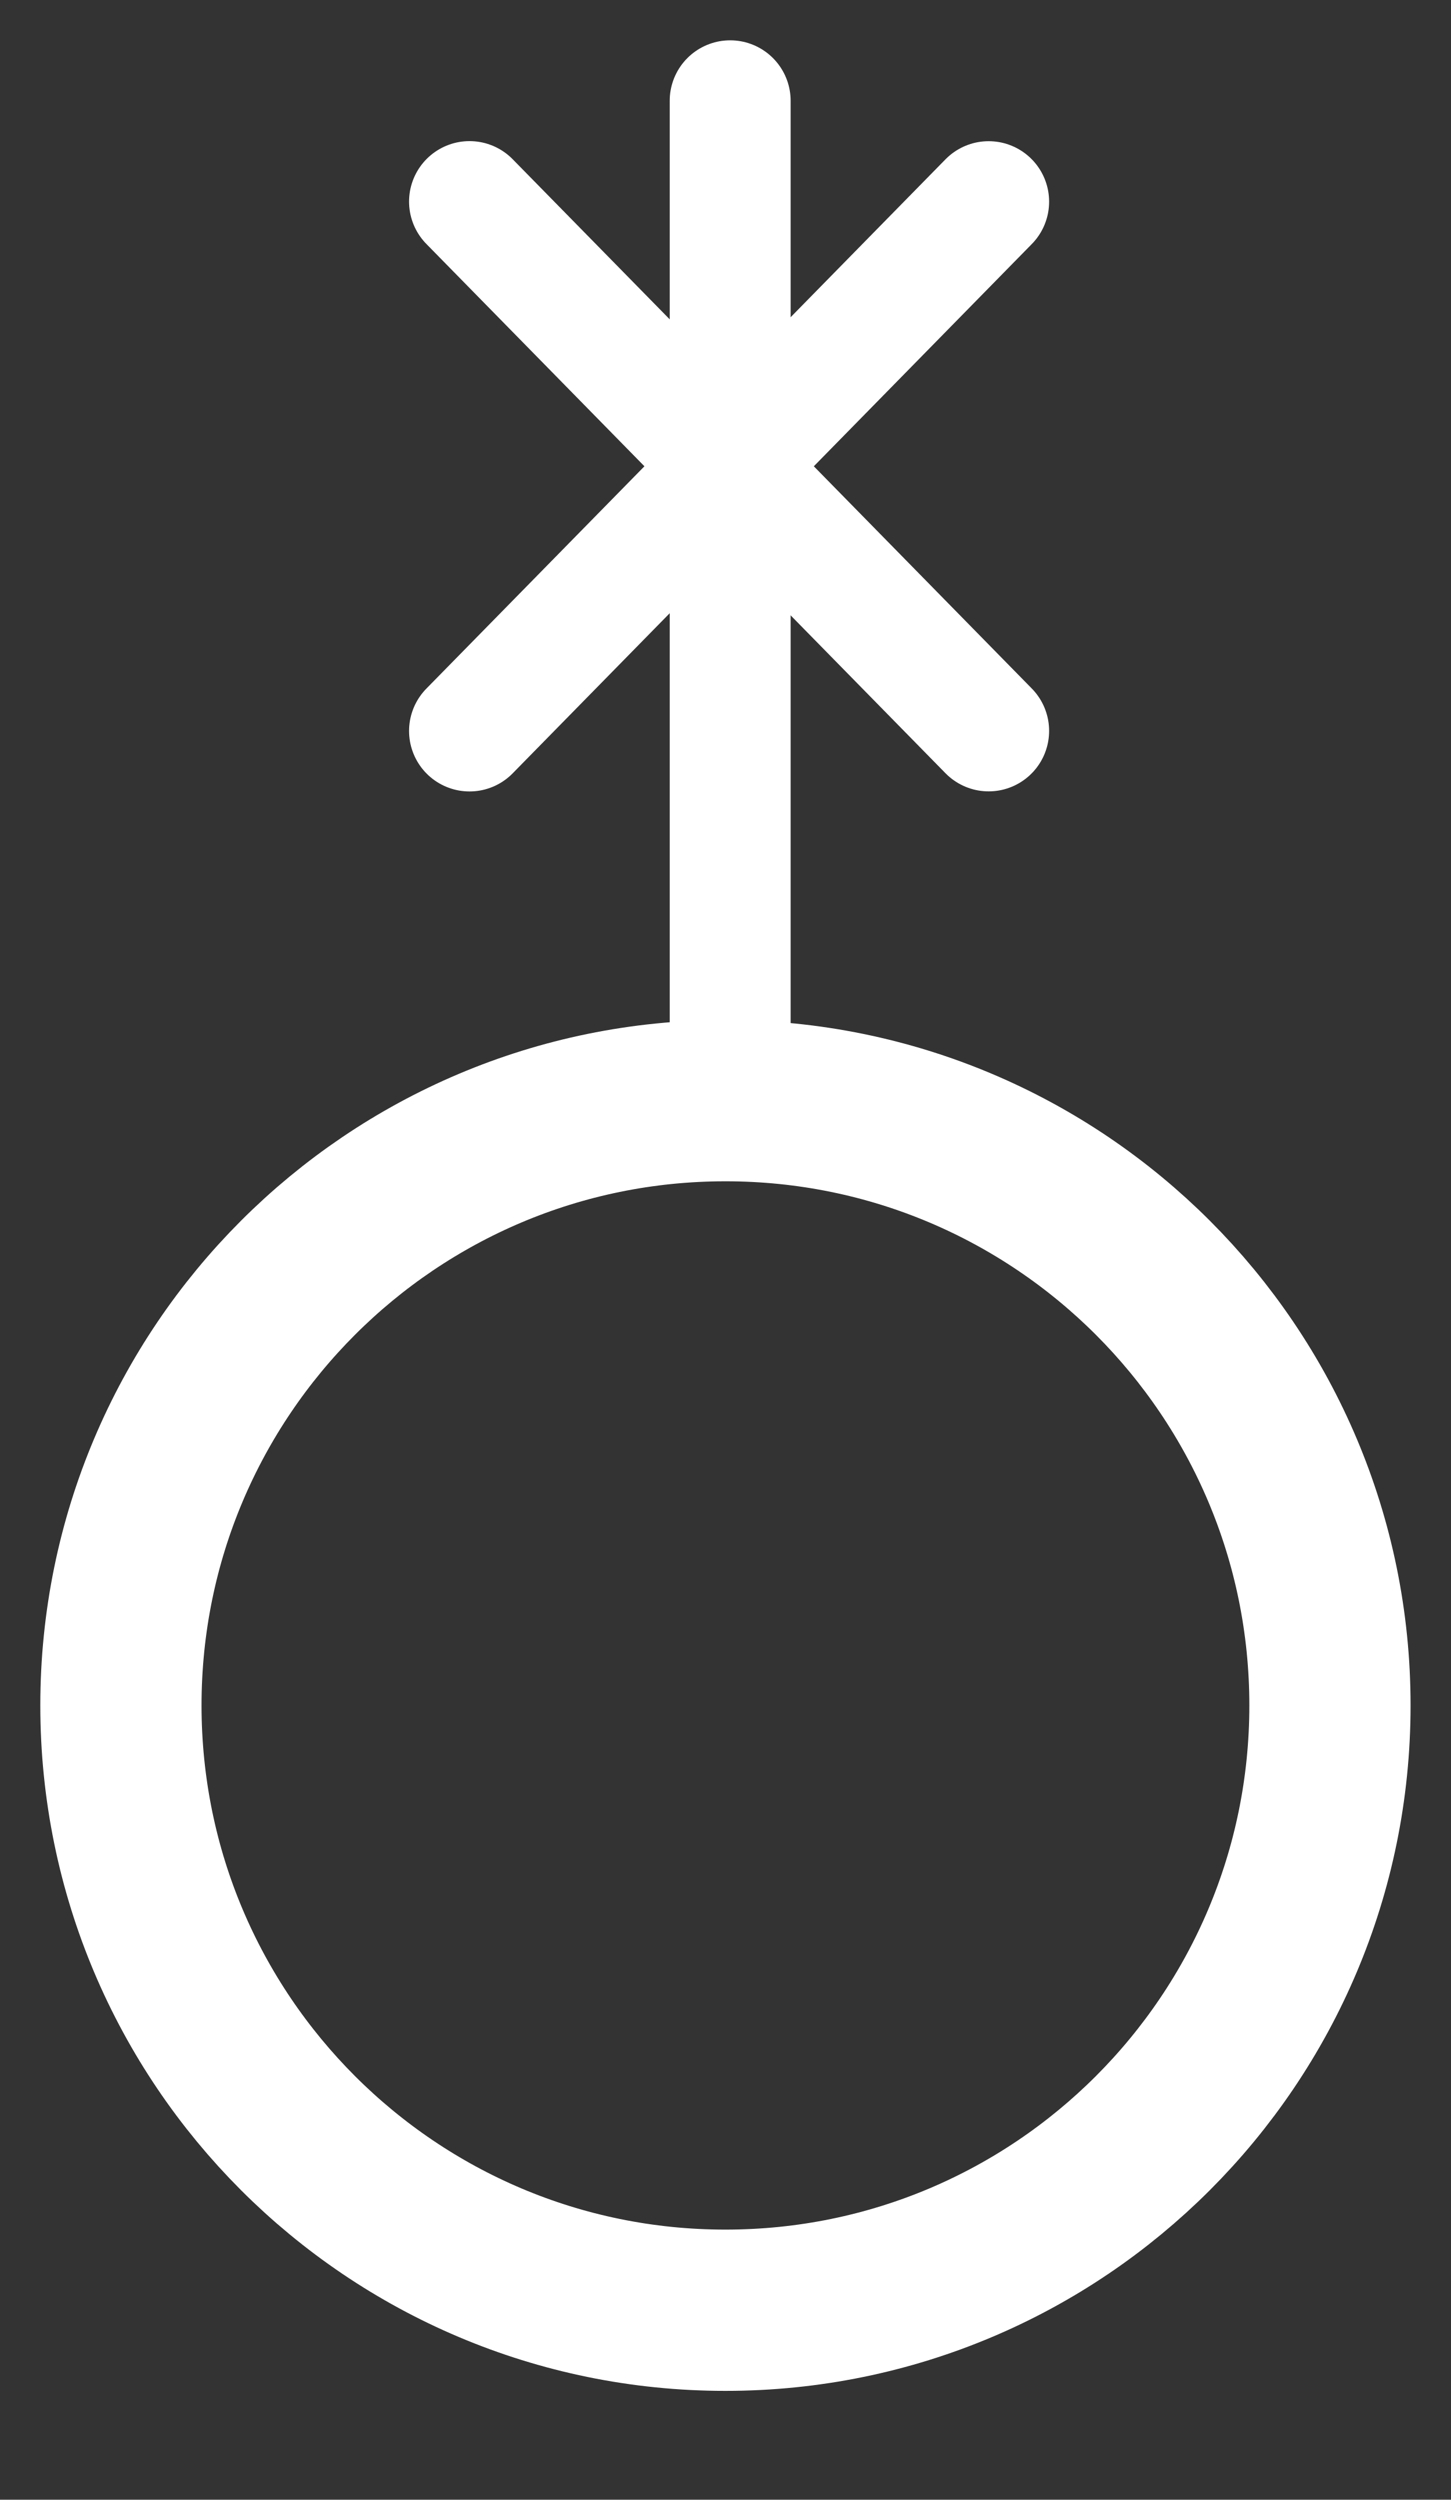
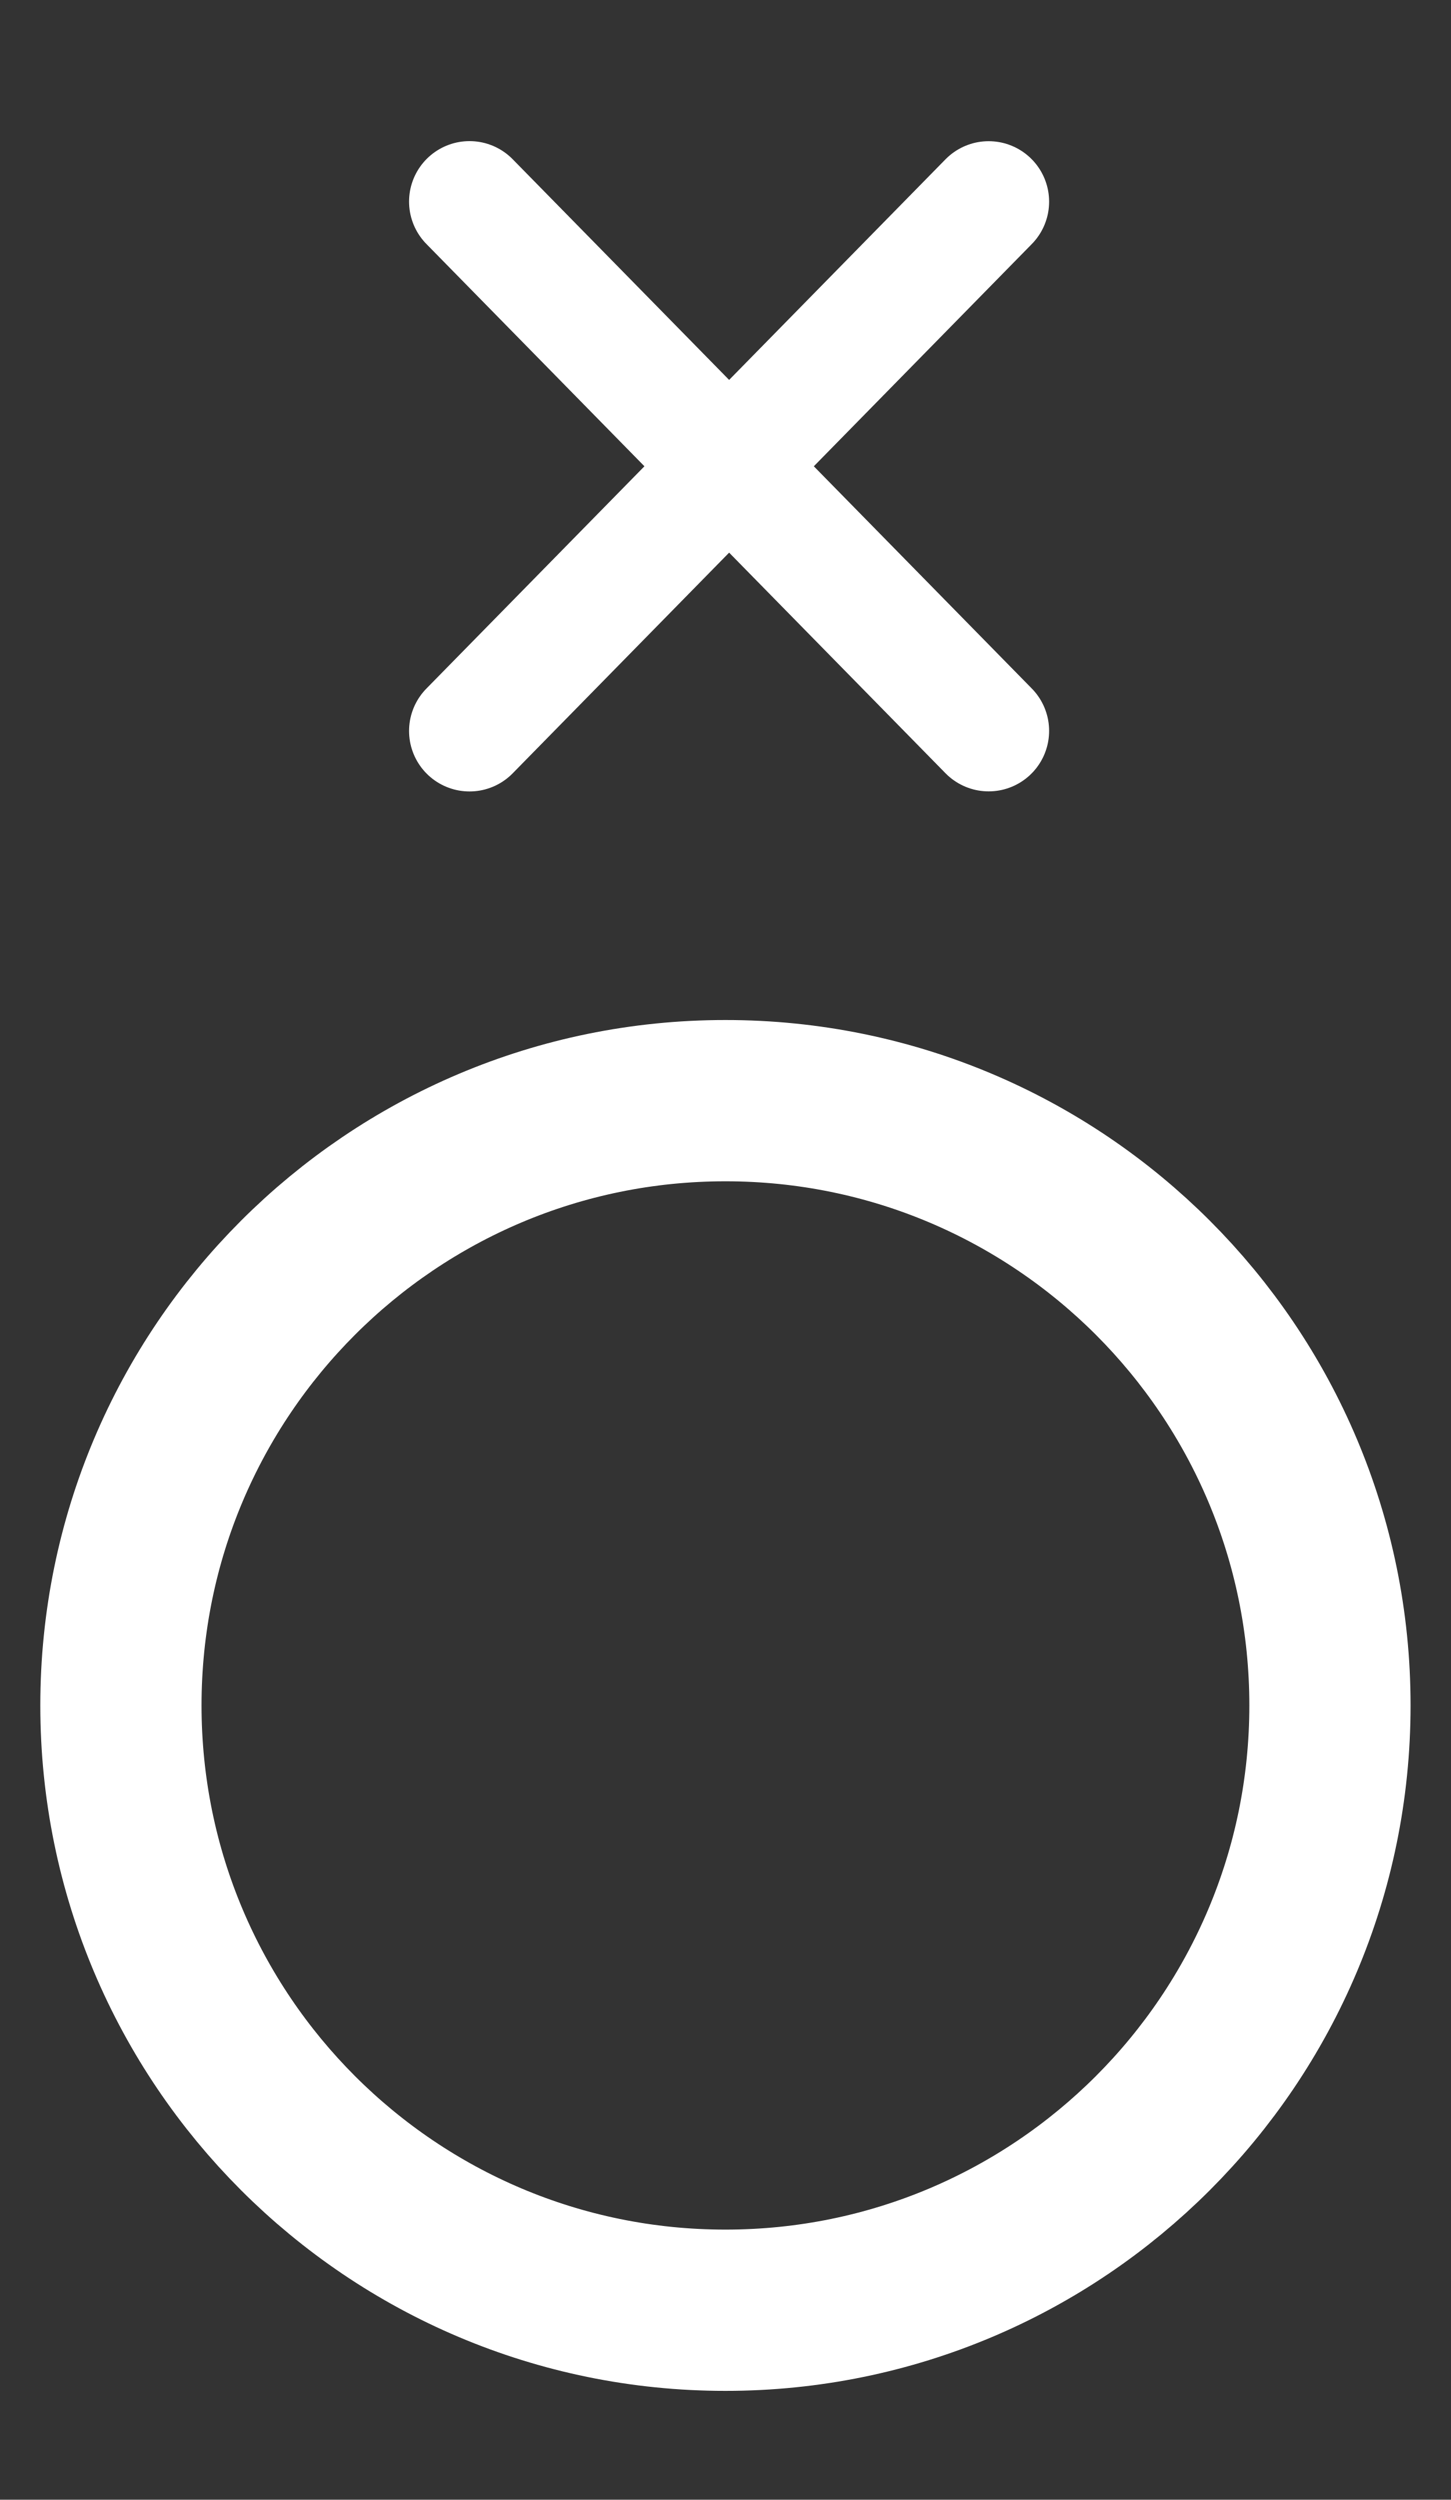
<svg xmlns="http://www.w3.org/2000/svg" height="100%" stroke-miterlimit="10" style="fill-rule:nonzero;clip-rule:evenodd;stroke-linecap:round;stroke-linejoin:round;" version="1.1" viewBox="0 0 36 62" width="100%" xml:space="preserve">
  <rect x="0" y="0" width="36" height="62" fill="#333333" stroke="none" />
  <defs />
  <g id="text">
-     <path d="M18.116 2.5L18.116 25.5" fill="none" opacity="1" stroke="#ffffff" stroke-linecap="round" stroke-linejoin="bevel" stroke-width="3" />
    <path d="M24.529 5.002L11.649 18.13" fill="none" opacity="1" stroke="#ffffff" stroke-linecap="round" stroke-linejoin="bevel" stroke-width="3" />
    <path d="M11.649 5L24.529 18.128" fill="none" opacity="1" stroke="#ffffff" stroke-linecap="round" stroke-linejoin="bevel" stroke-width="3" />
    <path d="M3 42.299C3 34.015 9.715 27.299 17.998 27.299C26.282 27.299 32.997 34.015 32.997 42.299C32.997 50.584 26.282 57.3 17.998 57.3C9.715 57.3 3 50.584 3 42.299Z" fill="none" opacity="1" stroke="#ffffff" stroke-linecap="butt" stroke-linejoin="round" stroke-width="4" />
  </g>
</svg>